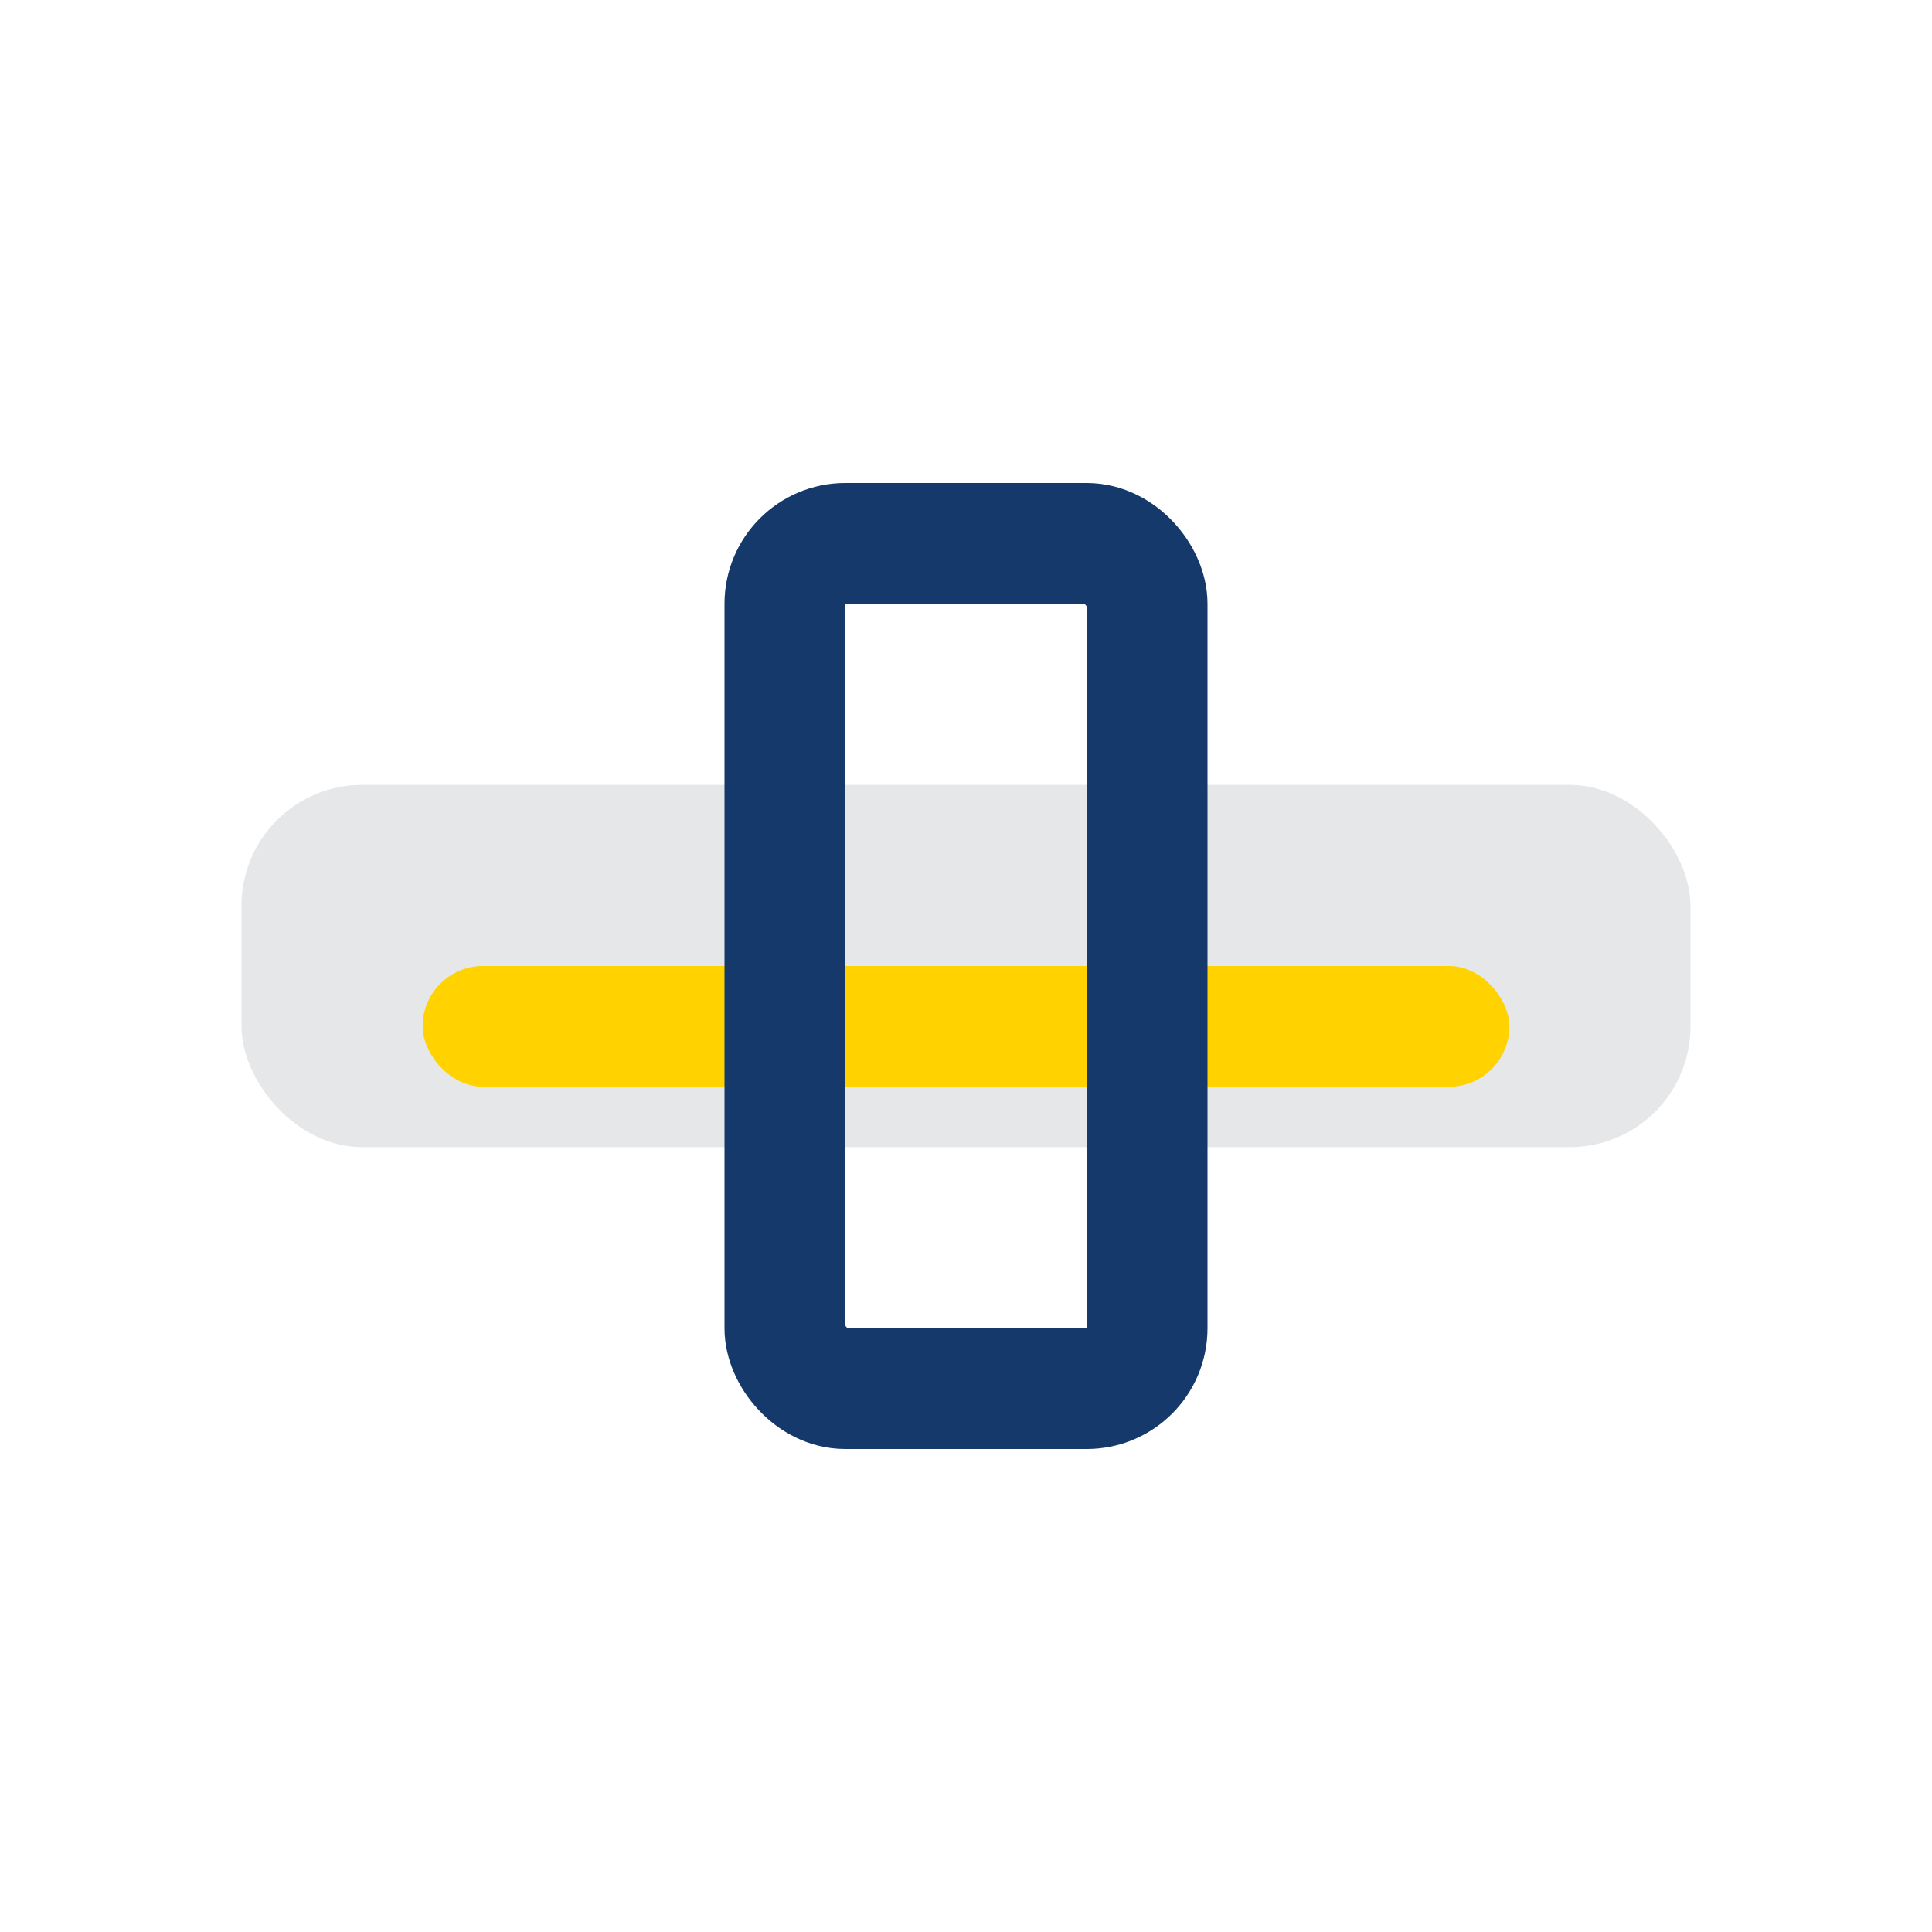
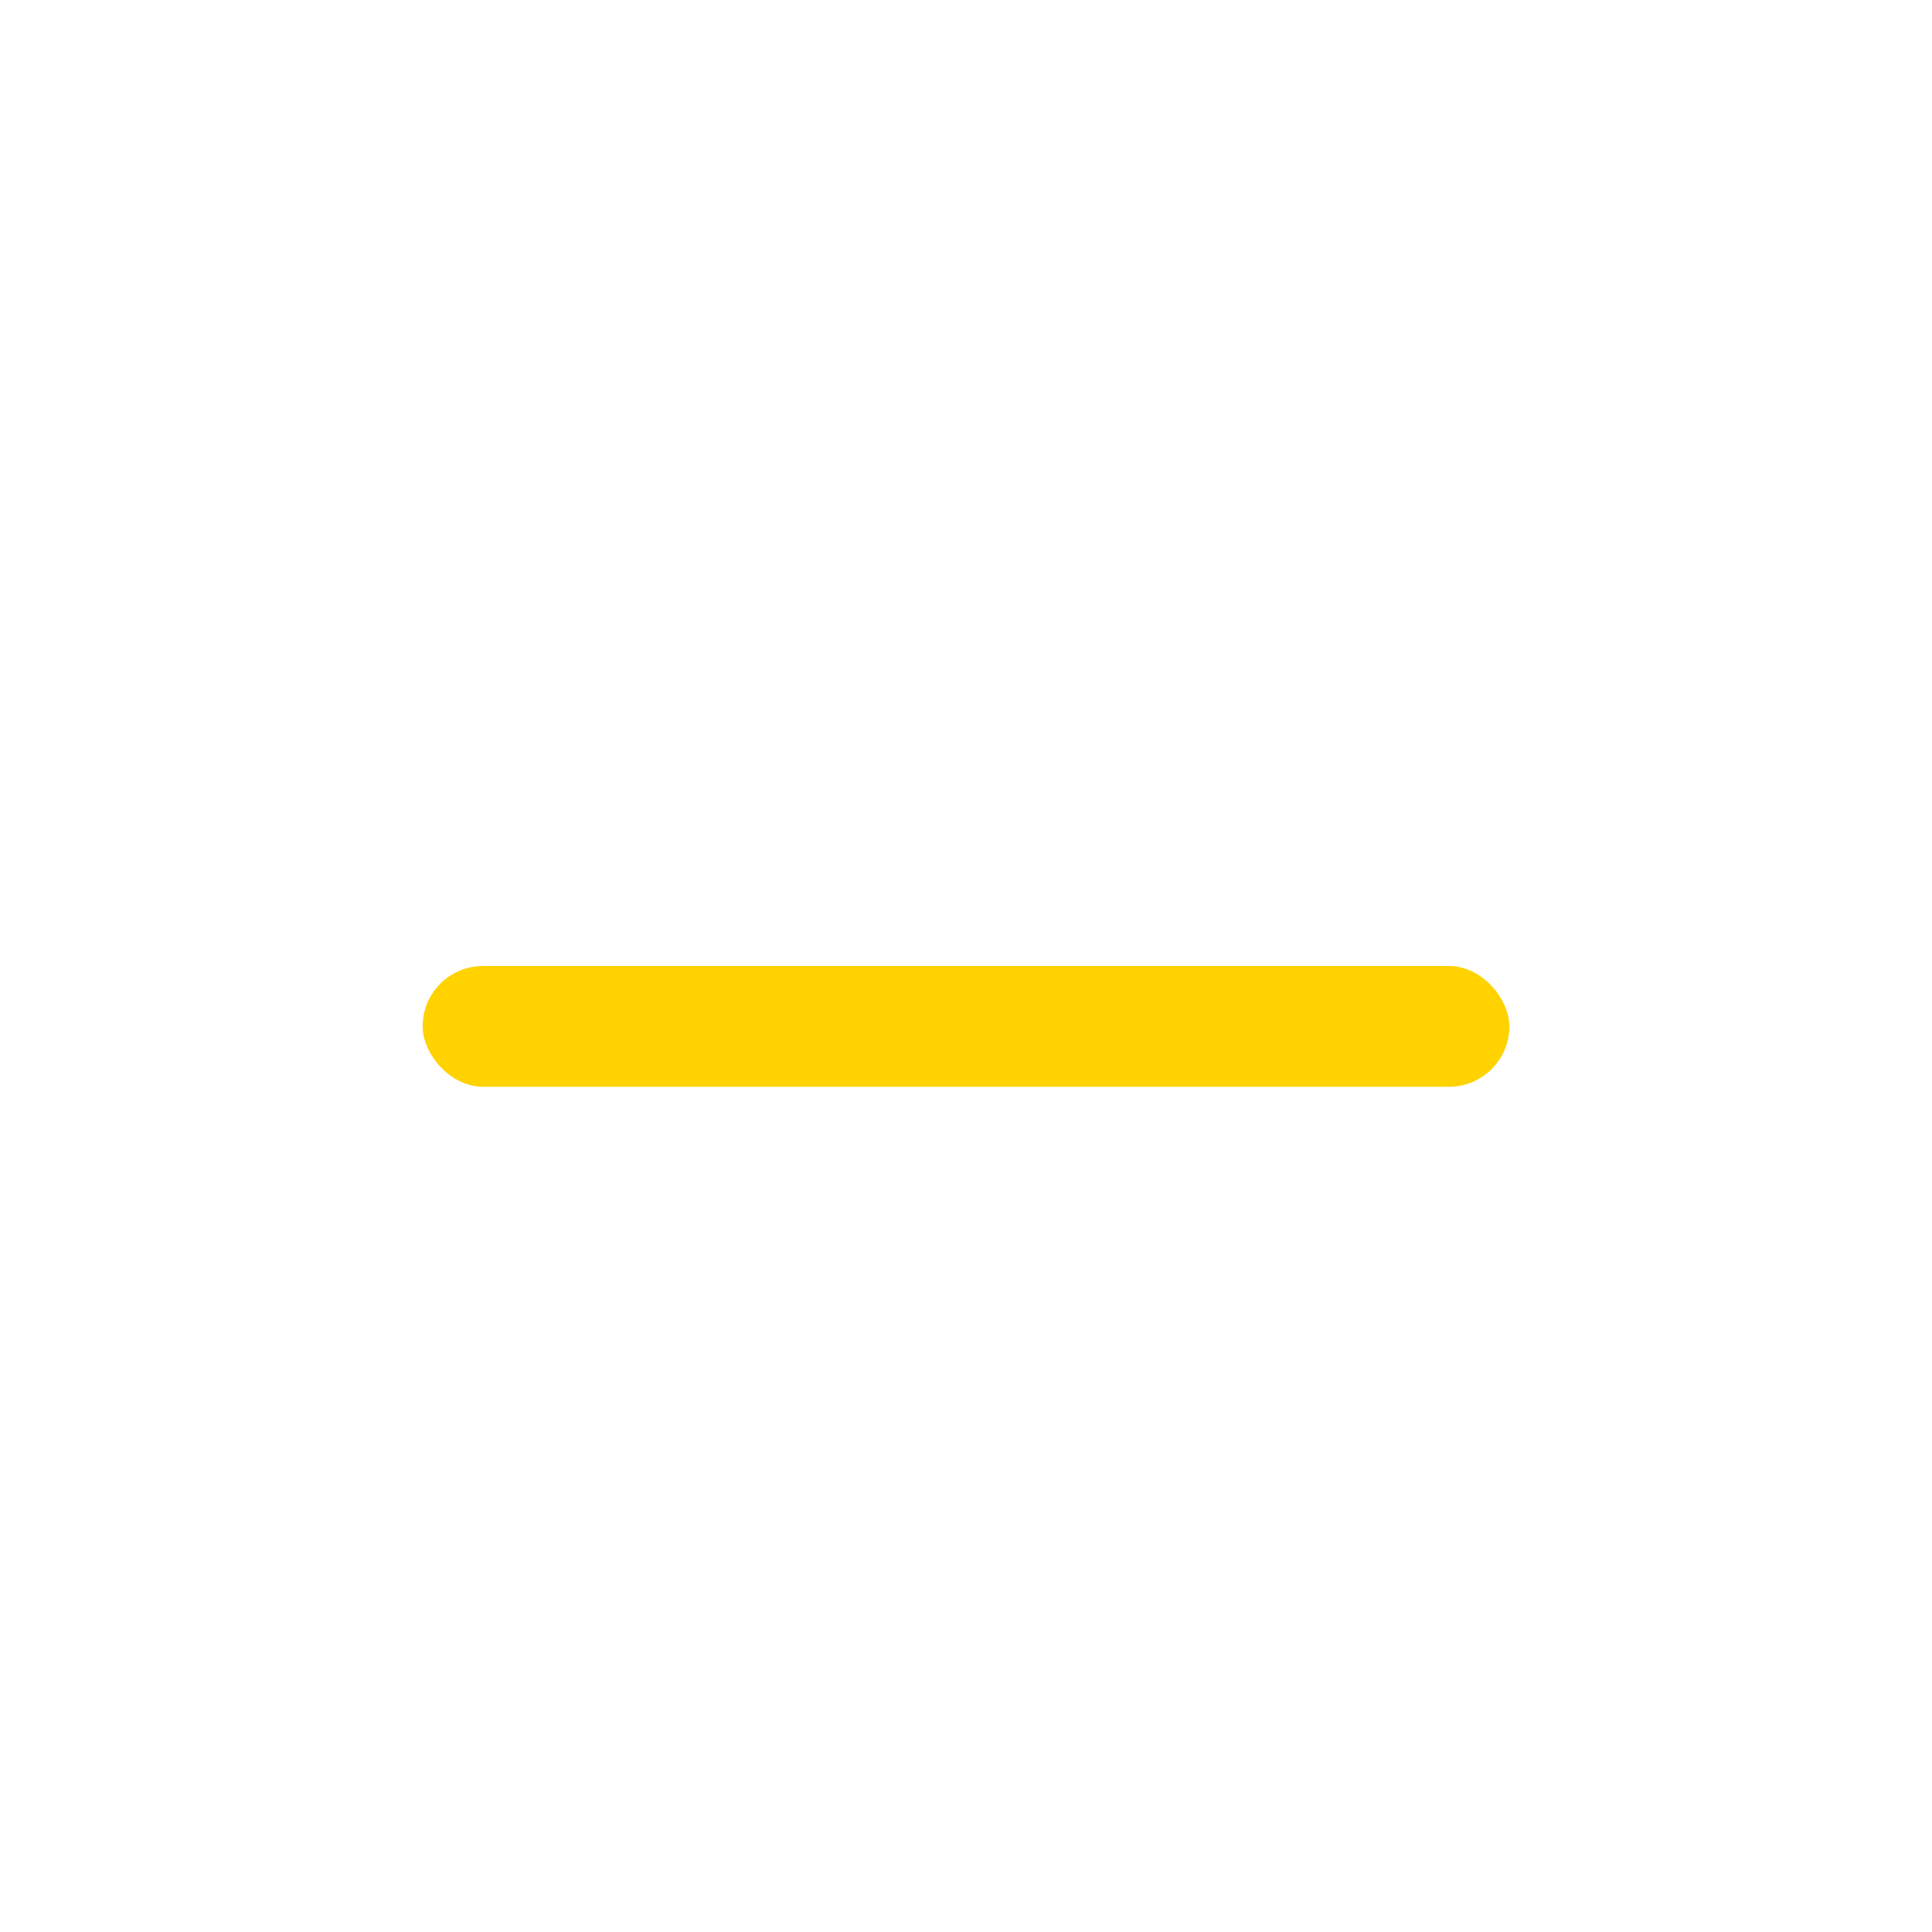
<svg xmlns="http://www.w3.org/2000/svg" width="32" height="32" viewBox="0 0 32 32">
-   <rect x="4" y="13" width="24" height="6" rx="2" fill="#E6E7E8" />
  <rect x="7" y="16" width="18" height="2" rx="1" fill="#FFD200" />
-   <rect x="13" y="9" width="6" height="14" rx="1" fill="none" stroke="#14396A" stroke-width="2" />
</svg>